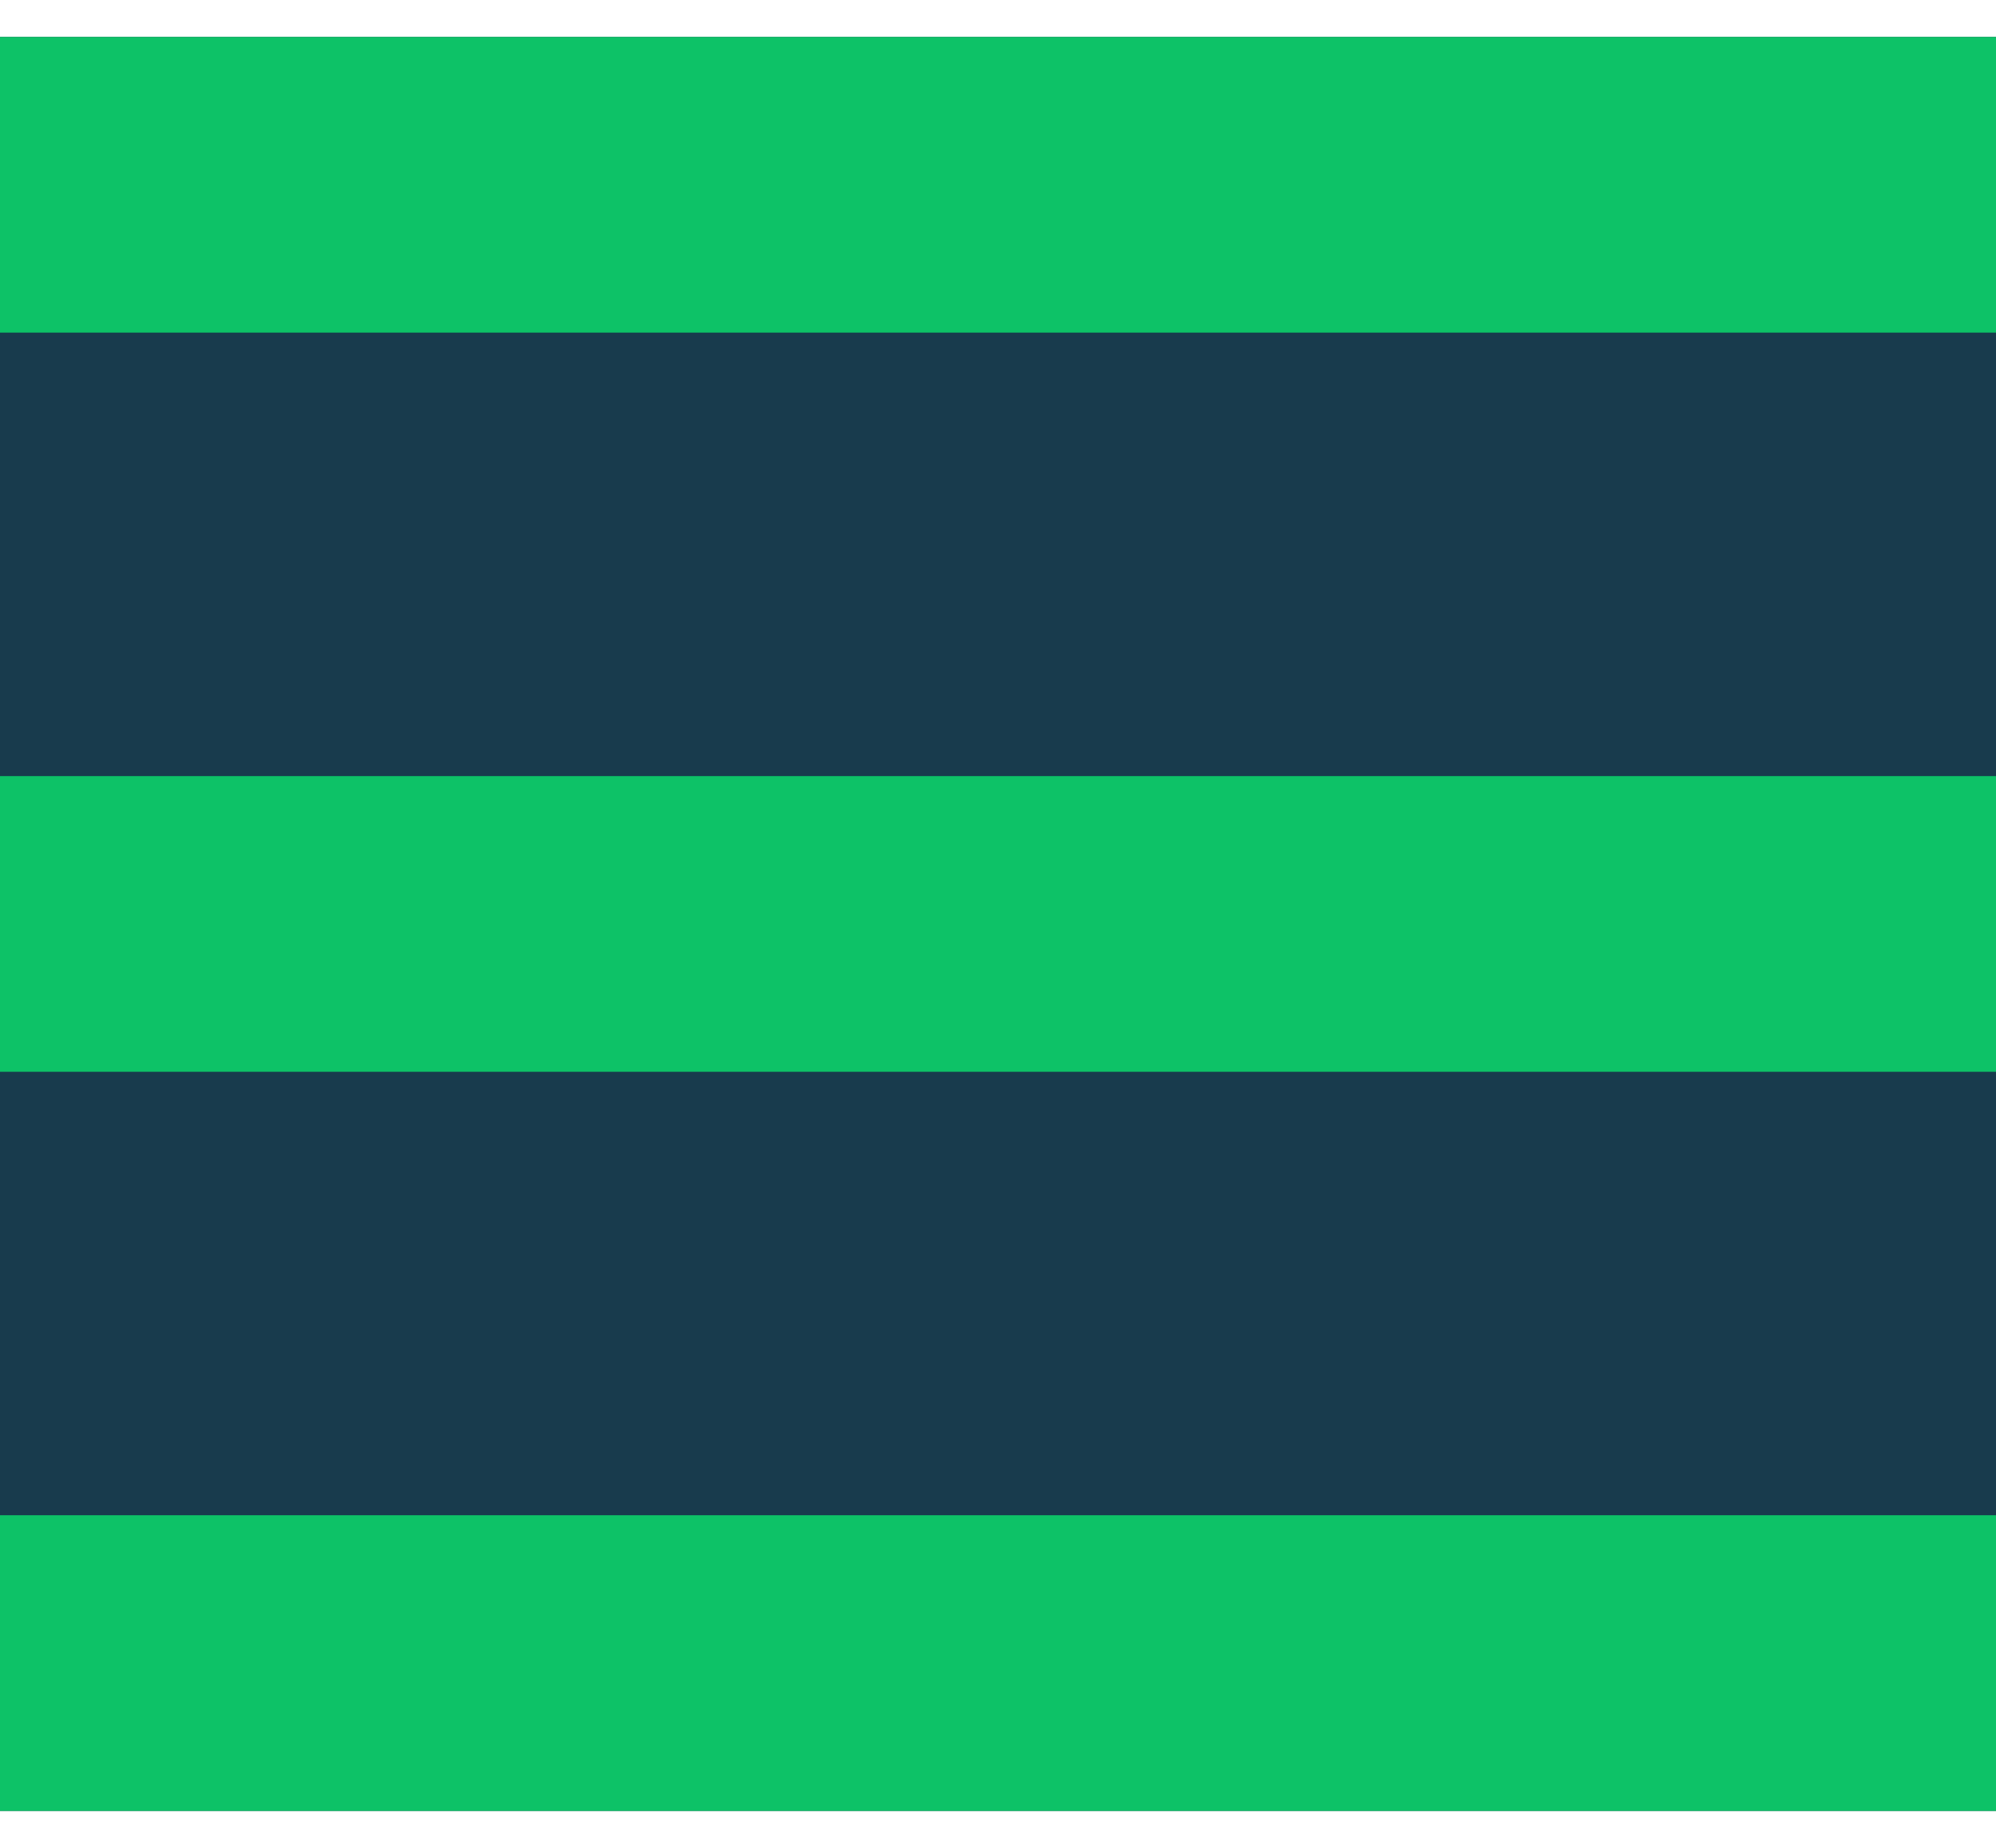
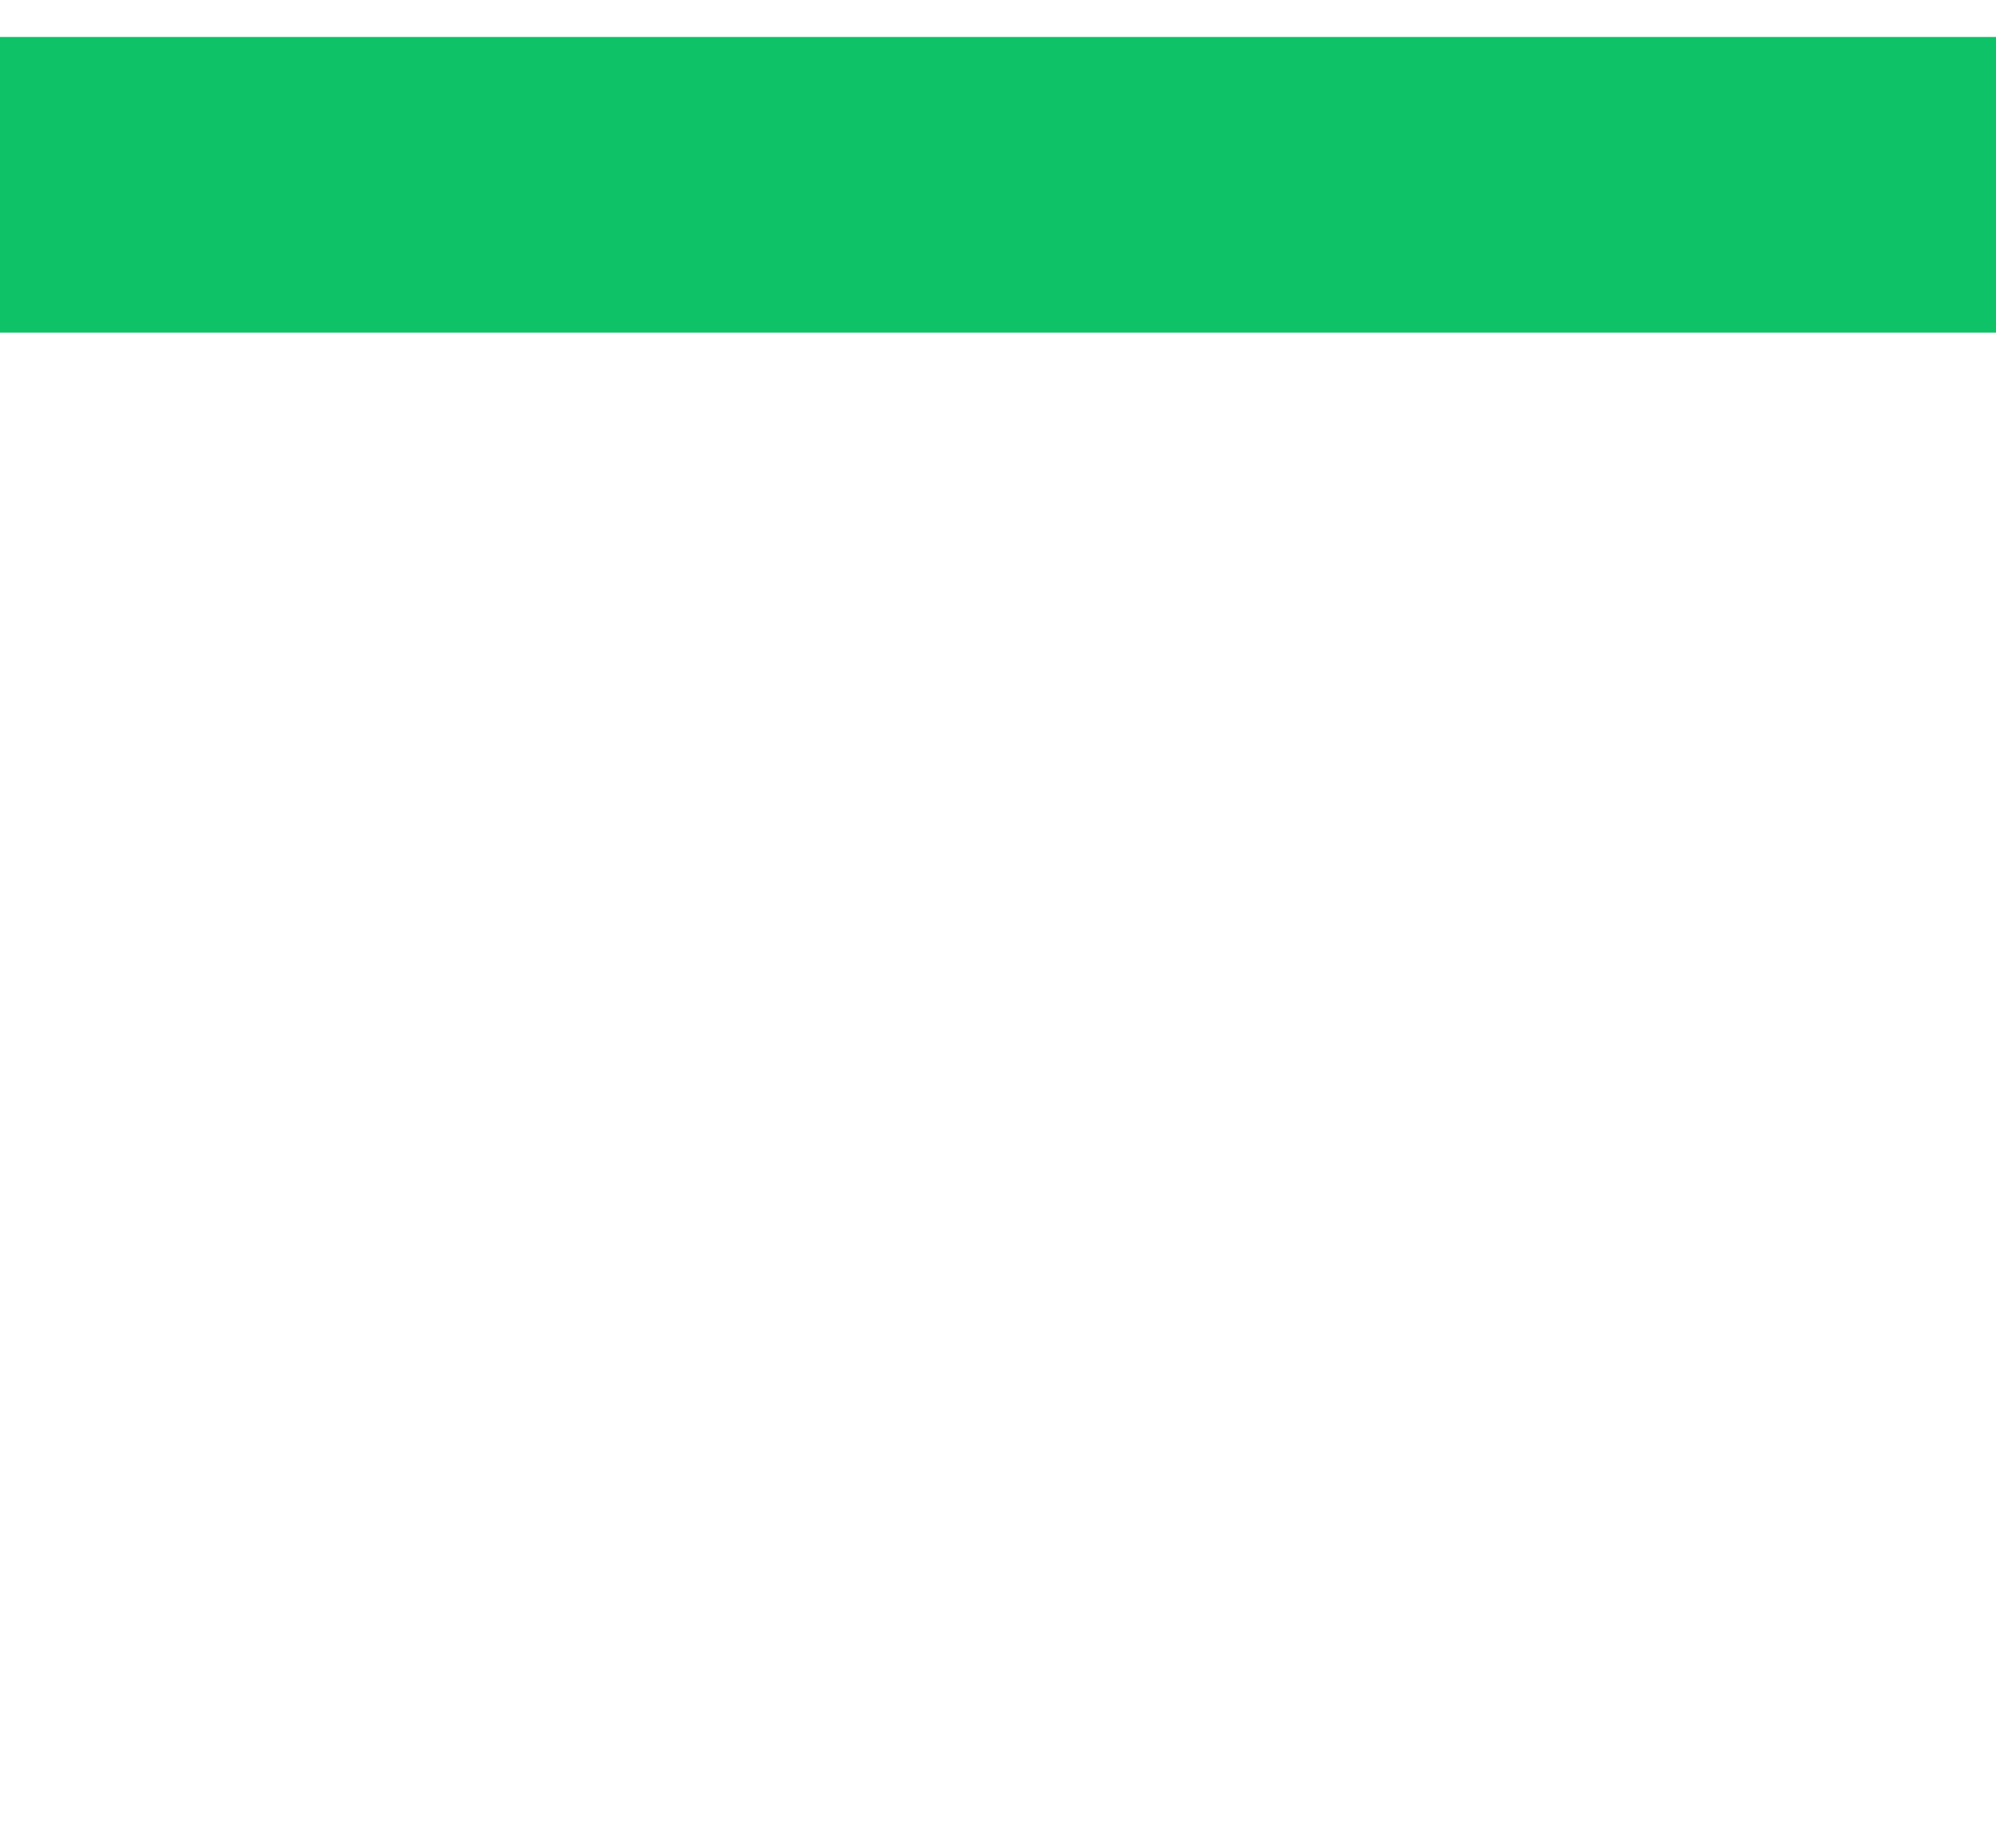
<svg xmlns="http://www.w3.org/2000/svg" width="27" height="25" viewBox="0 0 27 25" fill="none">
-   <rect width="27" height="24" transform="translate(0 0.5)" fill="#183B4D" />
  <rect y="0.5" width="27" height="4" fill="#0DC267" />
-   <rect y="10.5" width="27" height="4" fill="#0DC267" />
-   <rect y="20.5" width="27" height="4" fill="#0DC267" />
</svg>